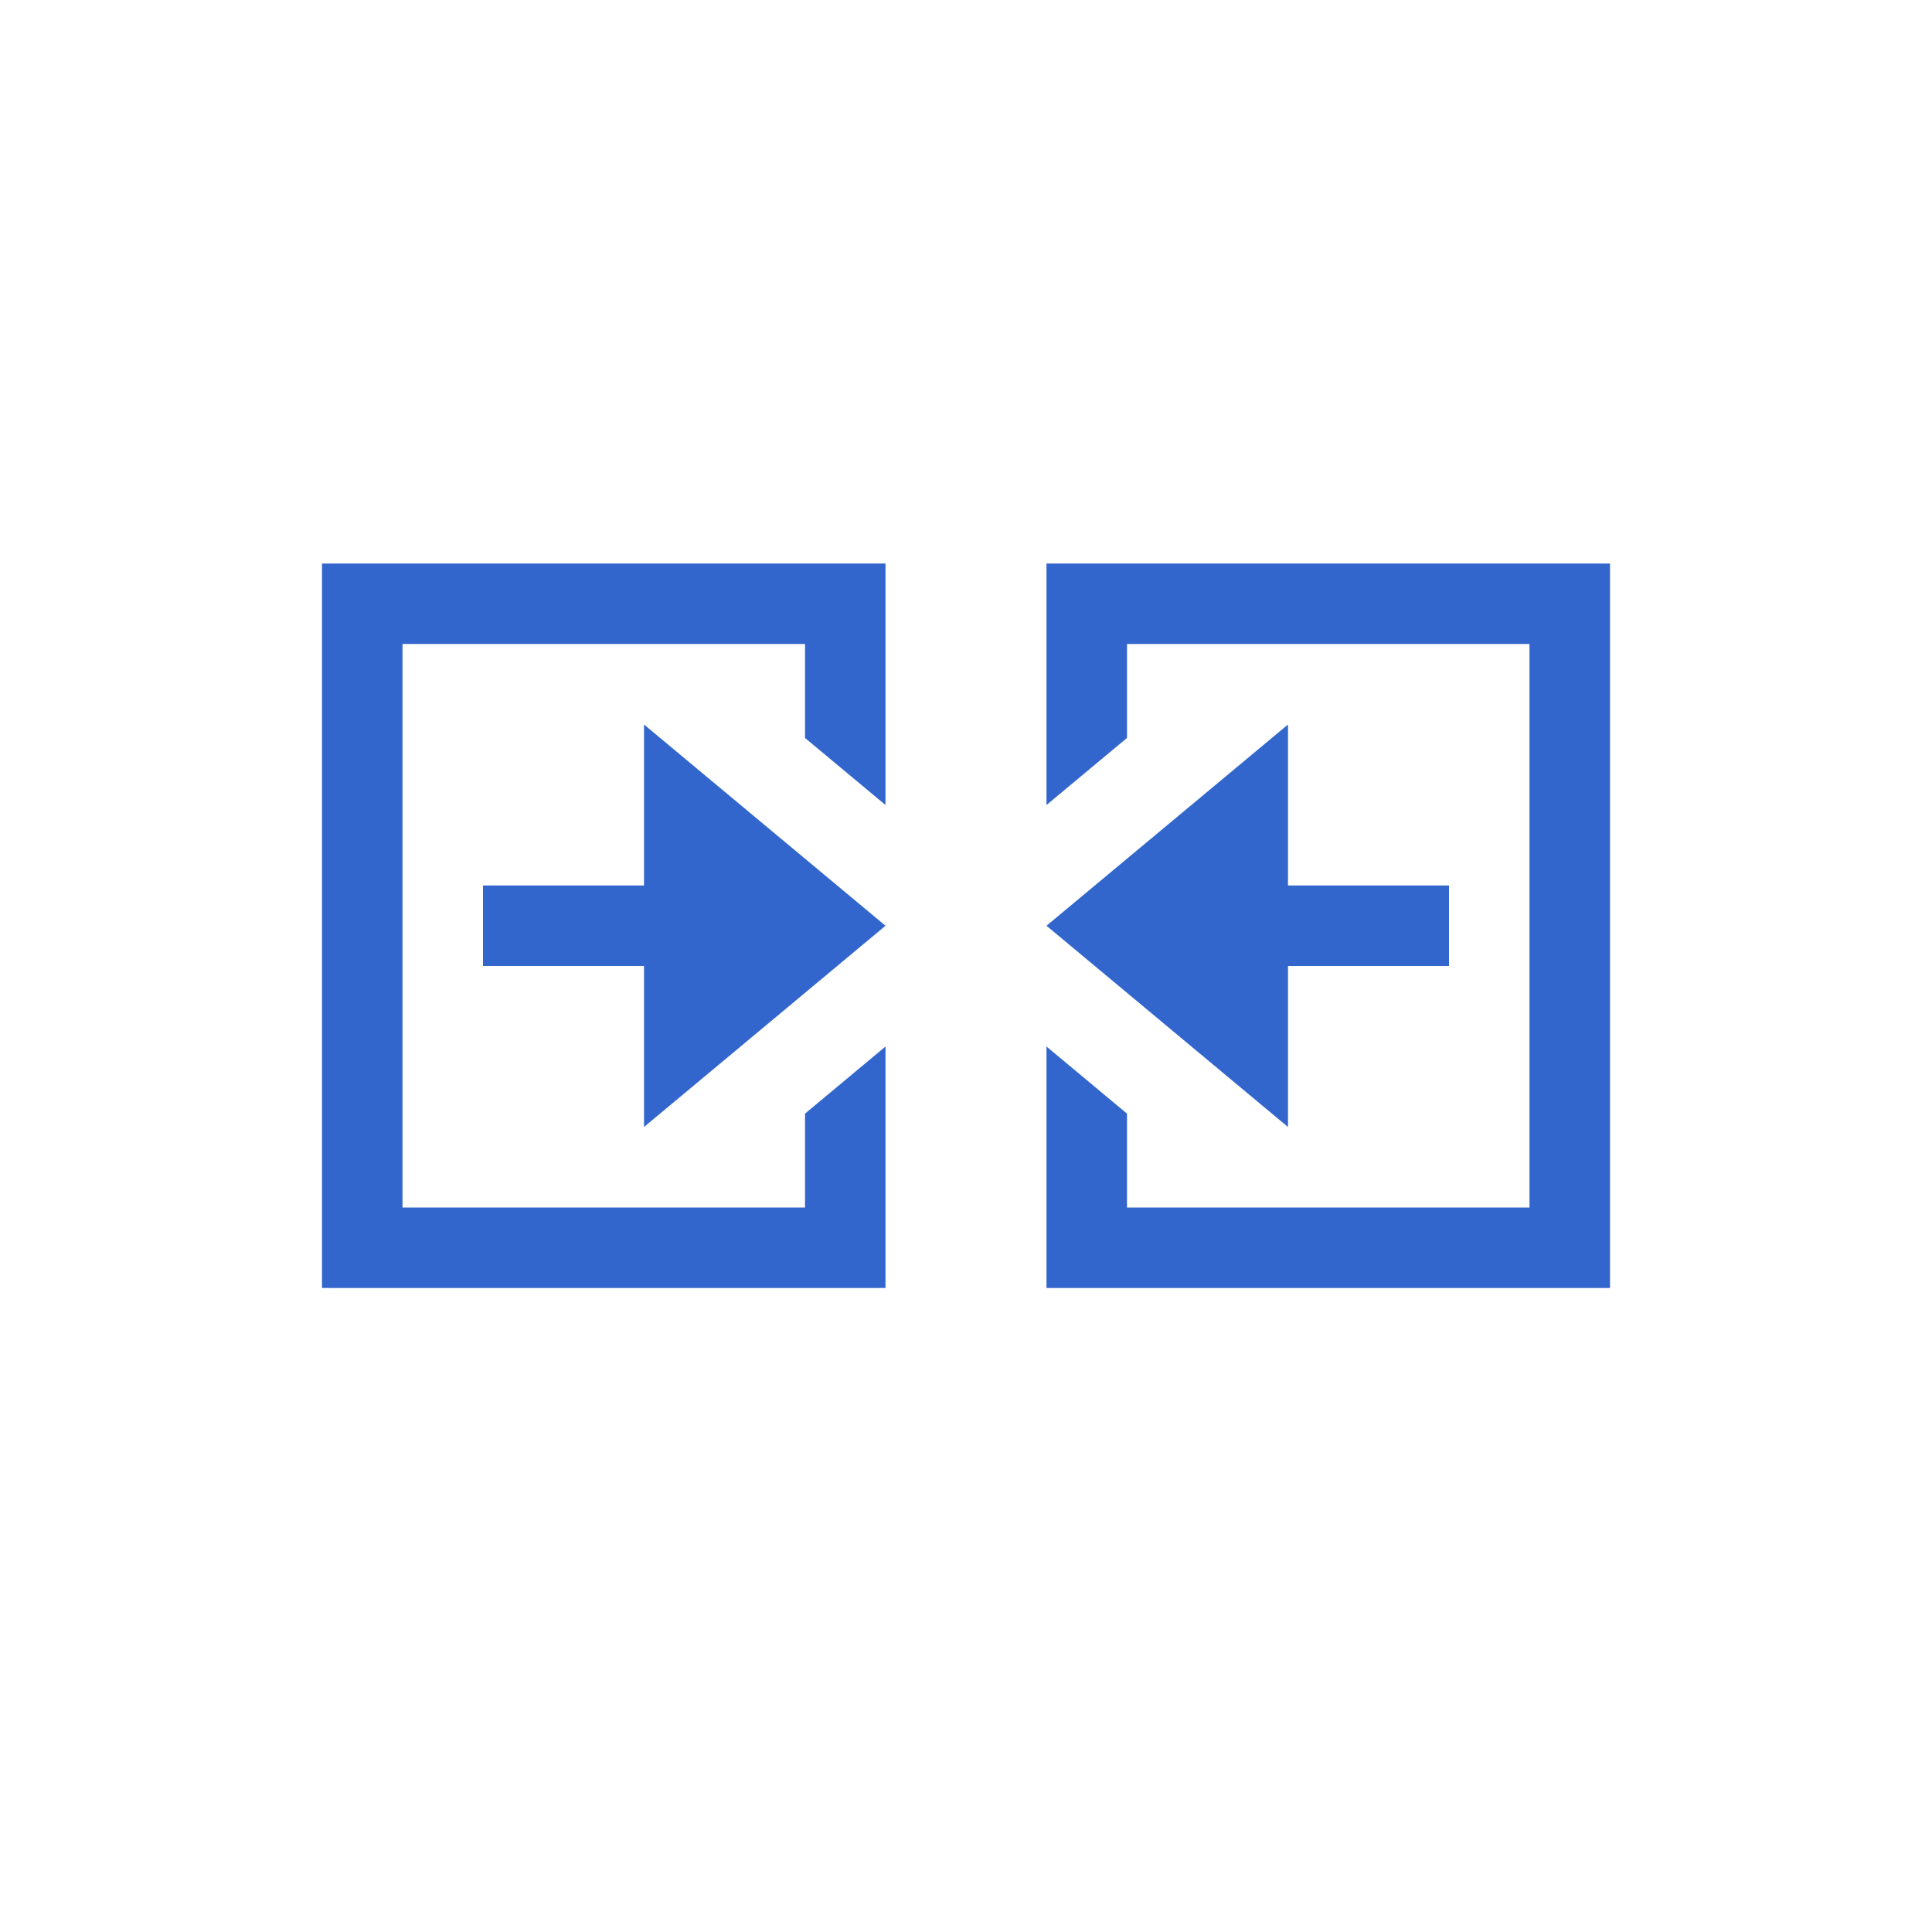
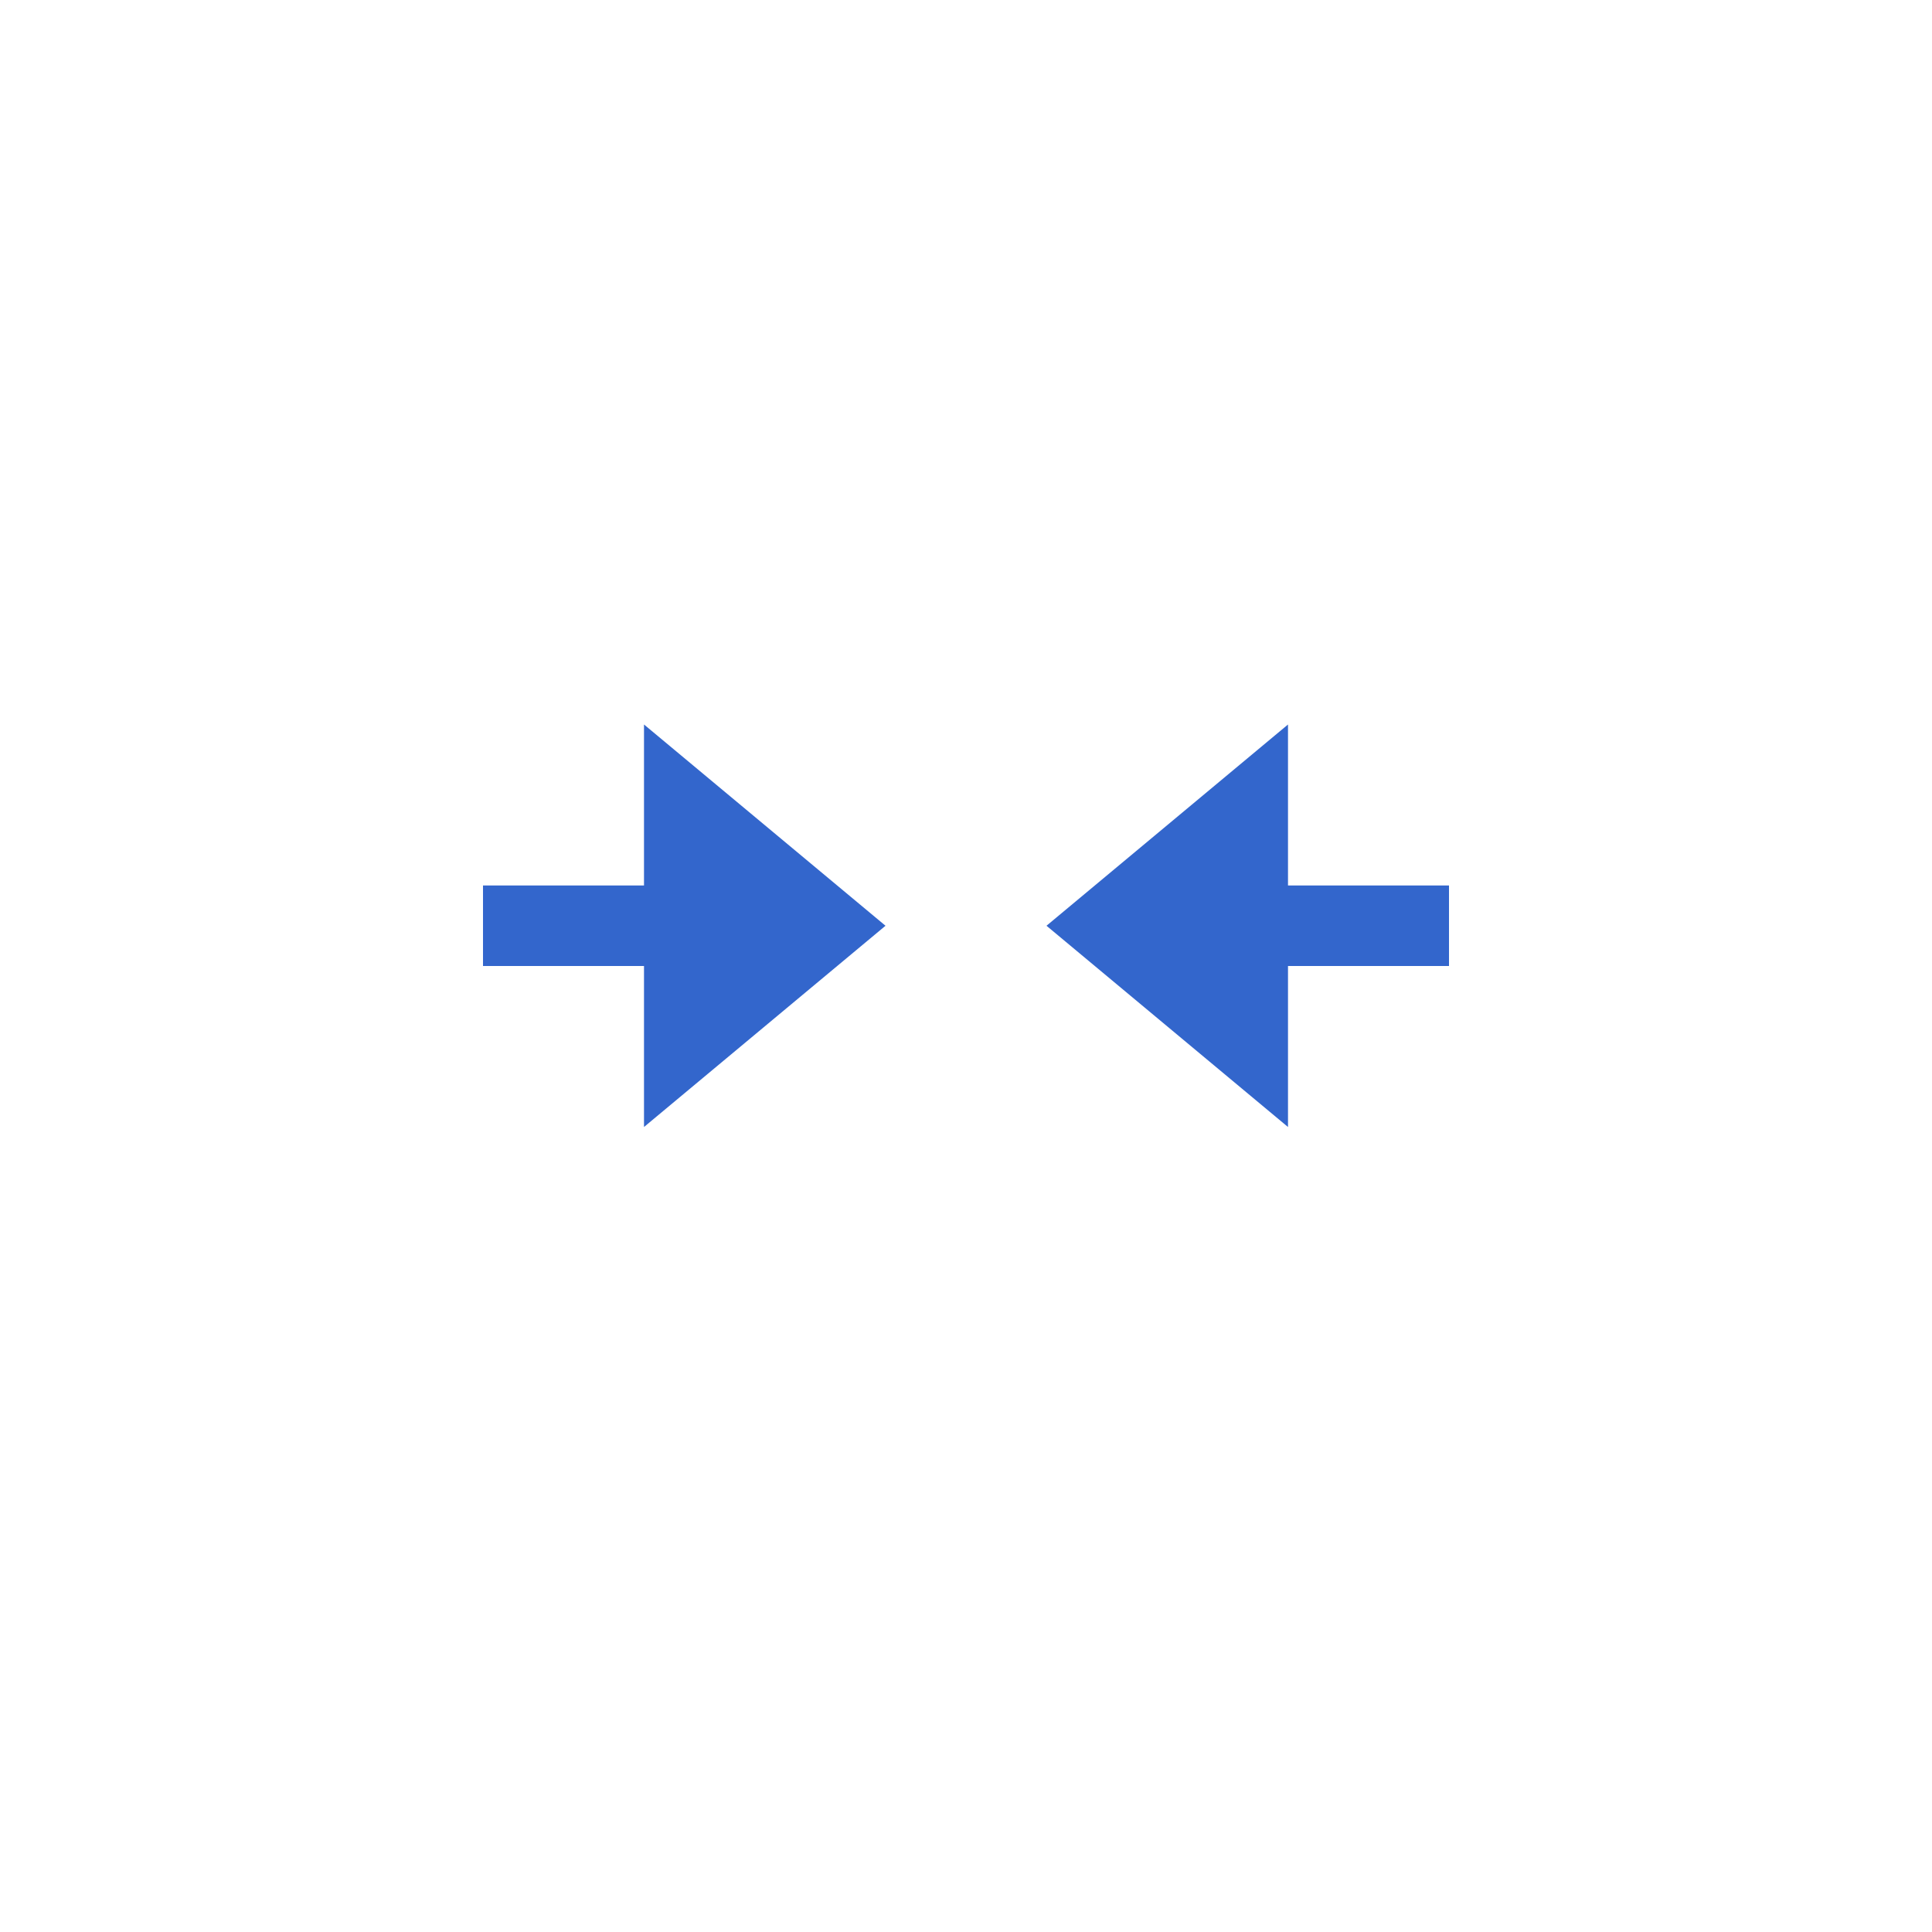
<svg xmlns="http://www.w3.org/2000/svg" xmlns:xlink="http://www.w3.org/1999/xlink" width="24" height="24" viewBox="0 0 24 24">
  <g fill="#36c">
    <g id="a">
-       <path d="M4 7v9h7v-3l-1 .834V15H5V8h5v1.167L11 10V7z" />
      <path d="M8 9v2H6v1h2v2l3-2.5z" />
    </g>
    <use transform="matrix(-1 0 0 1 24 0)" xlink:href="#a" />
  </g>
</svg>